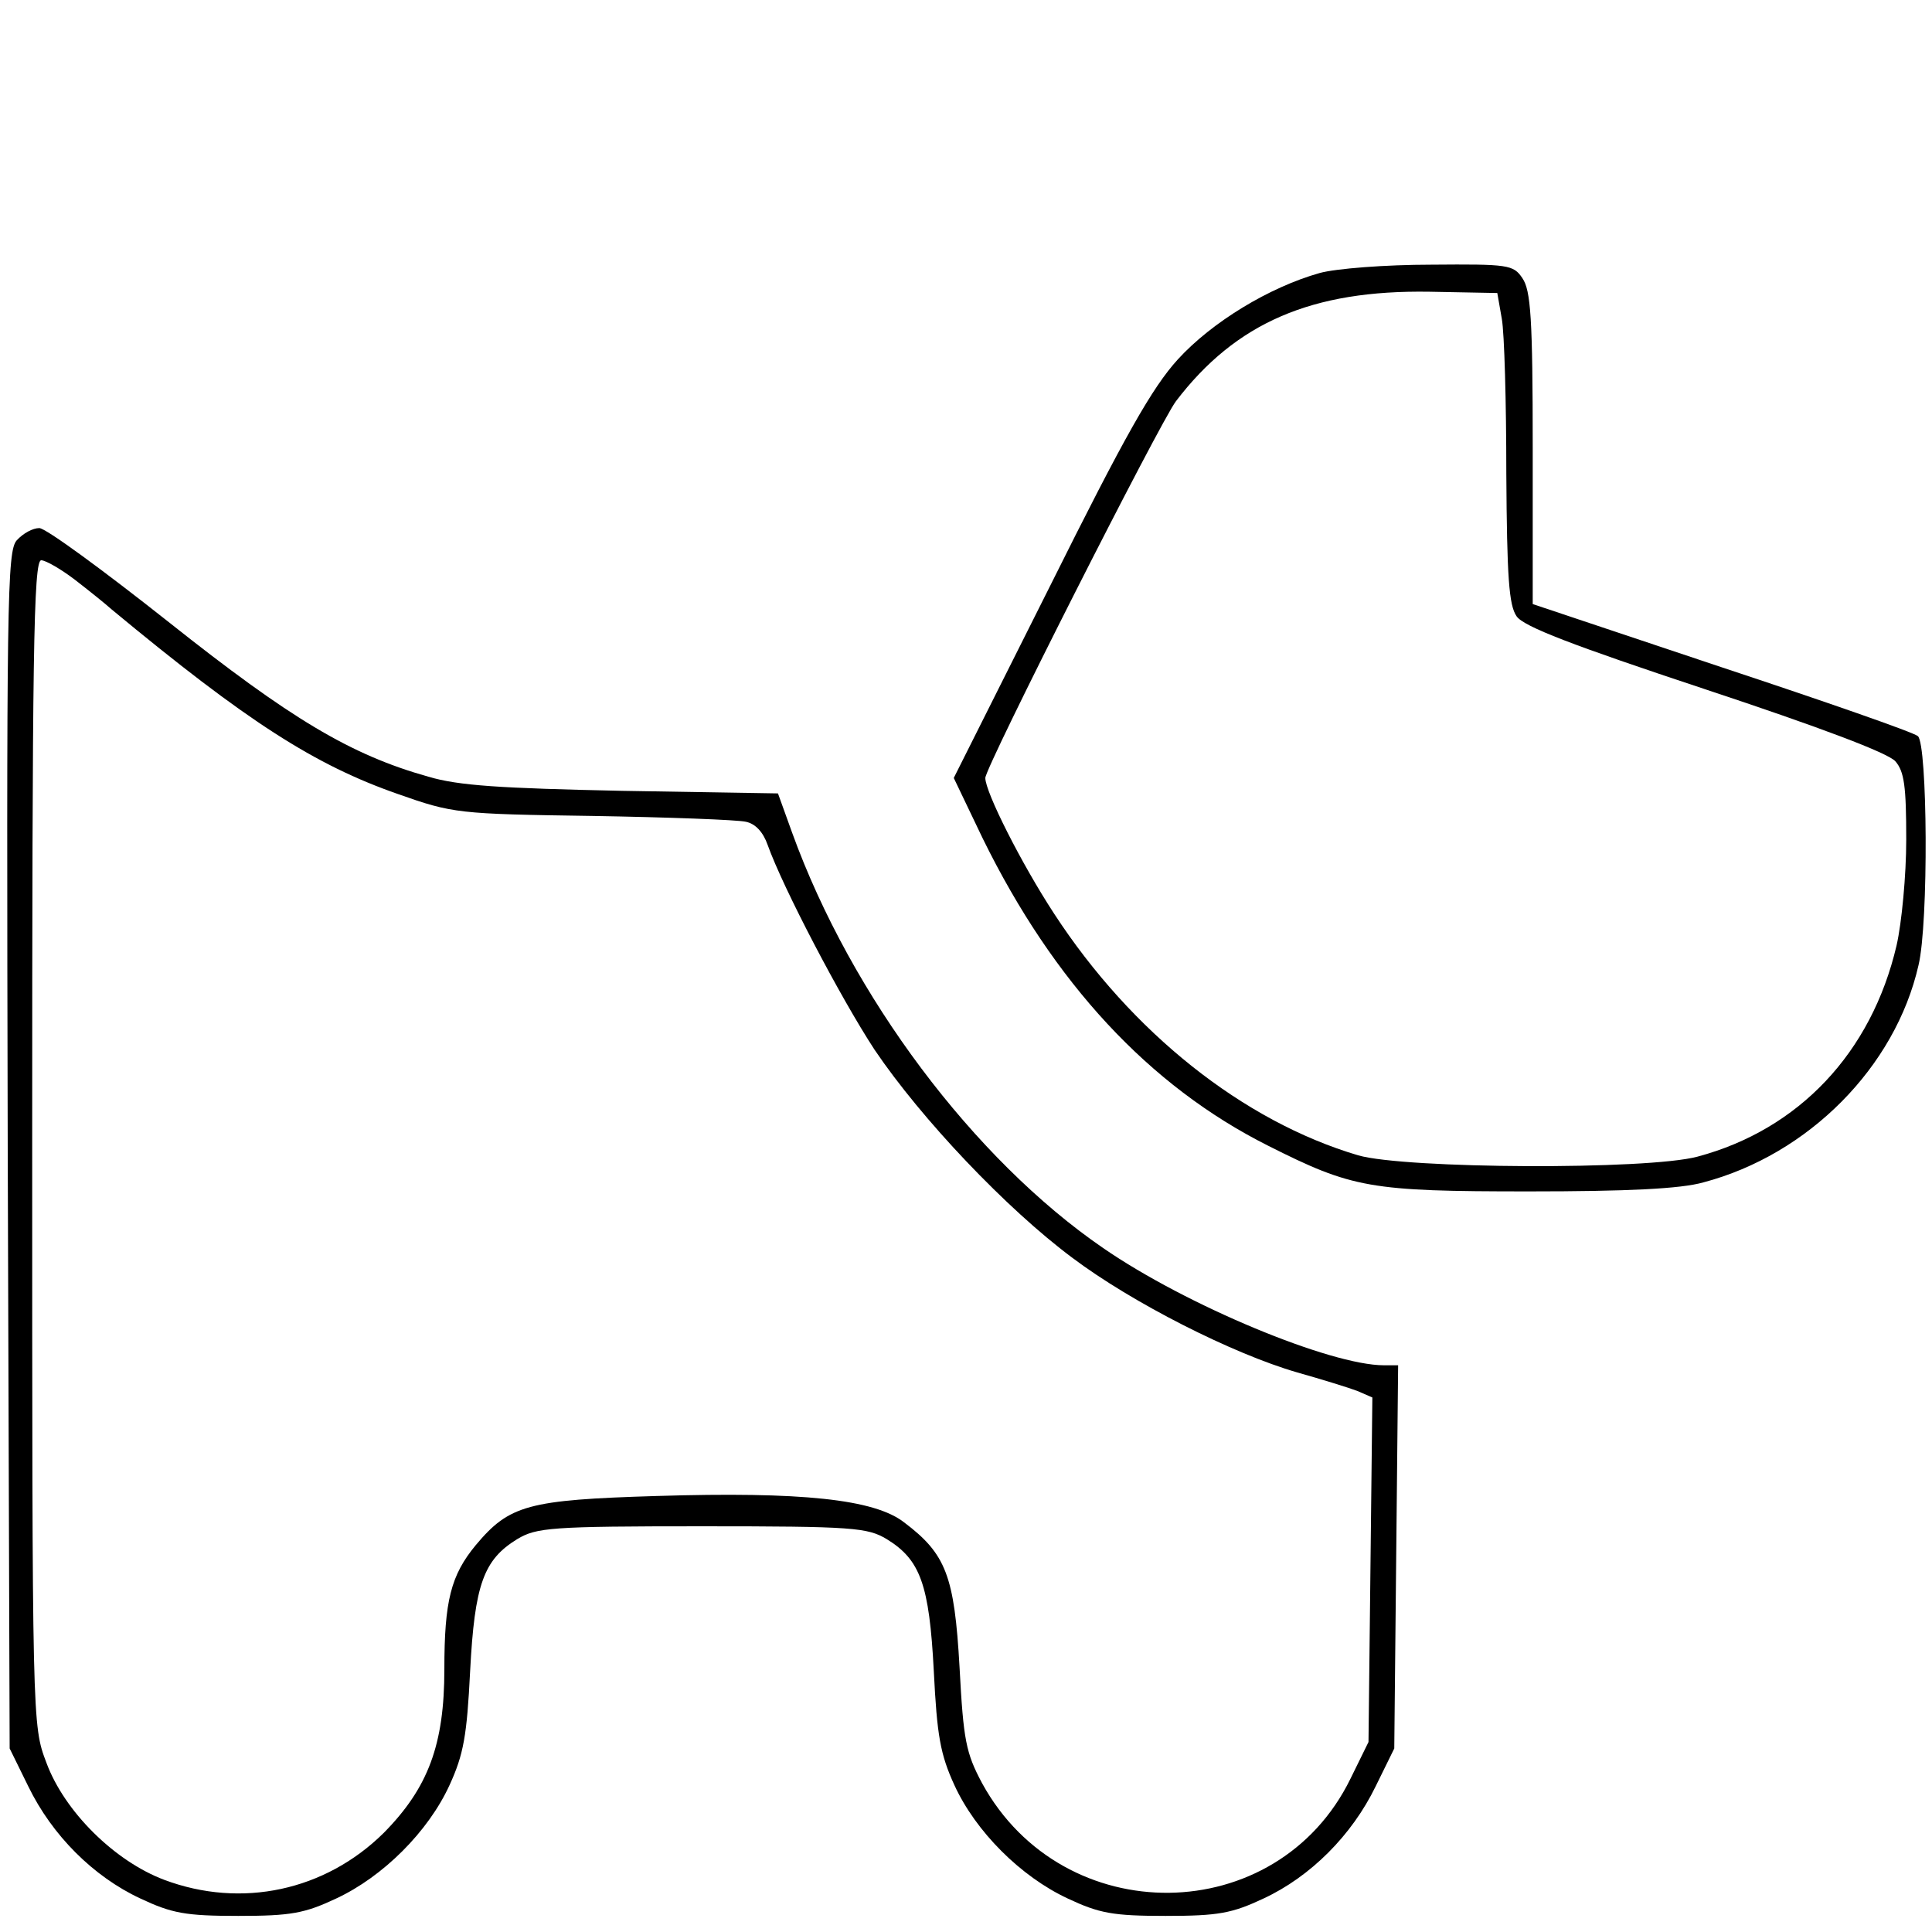
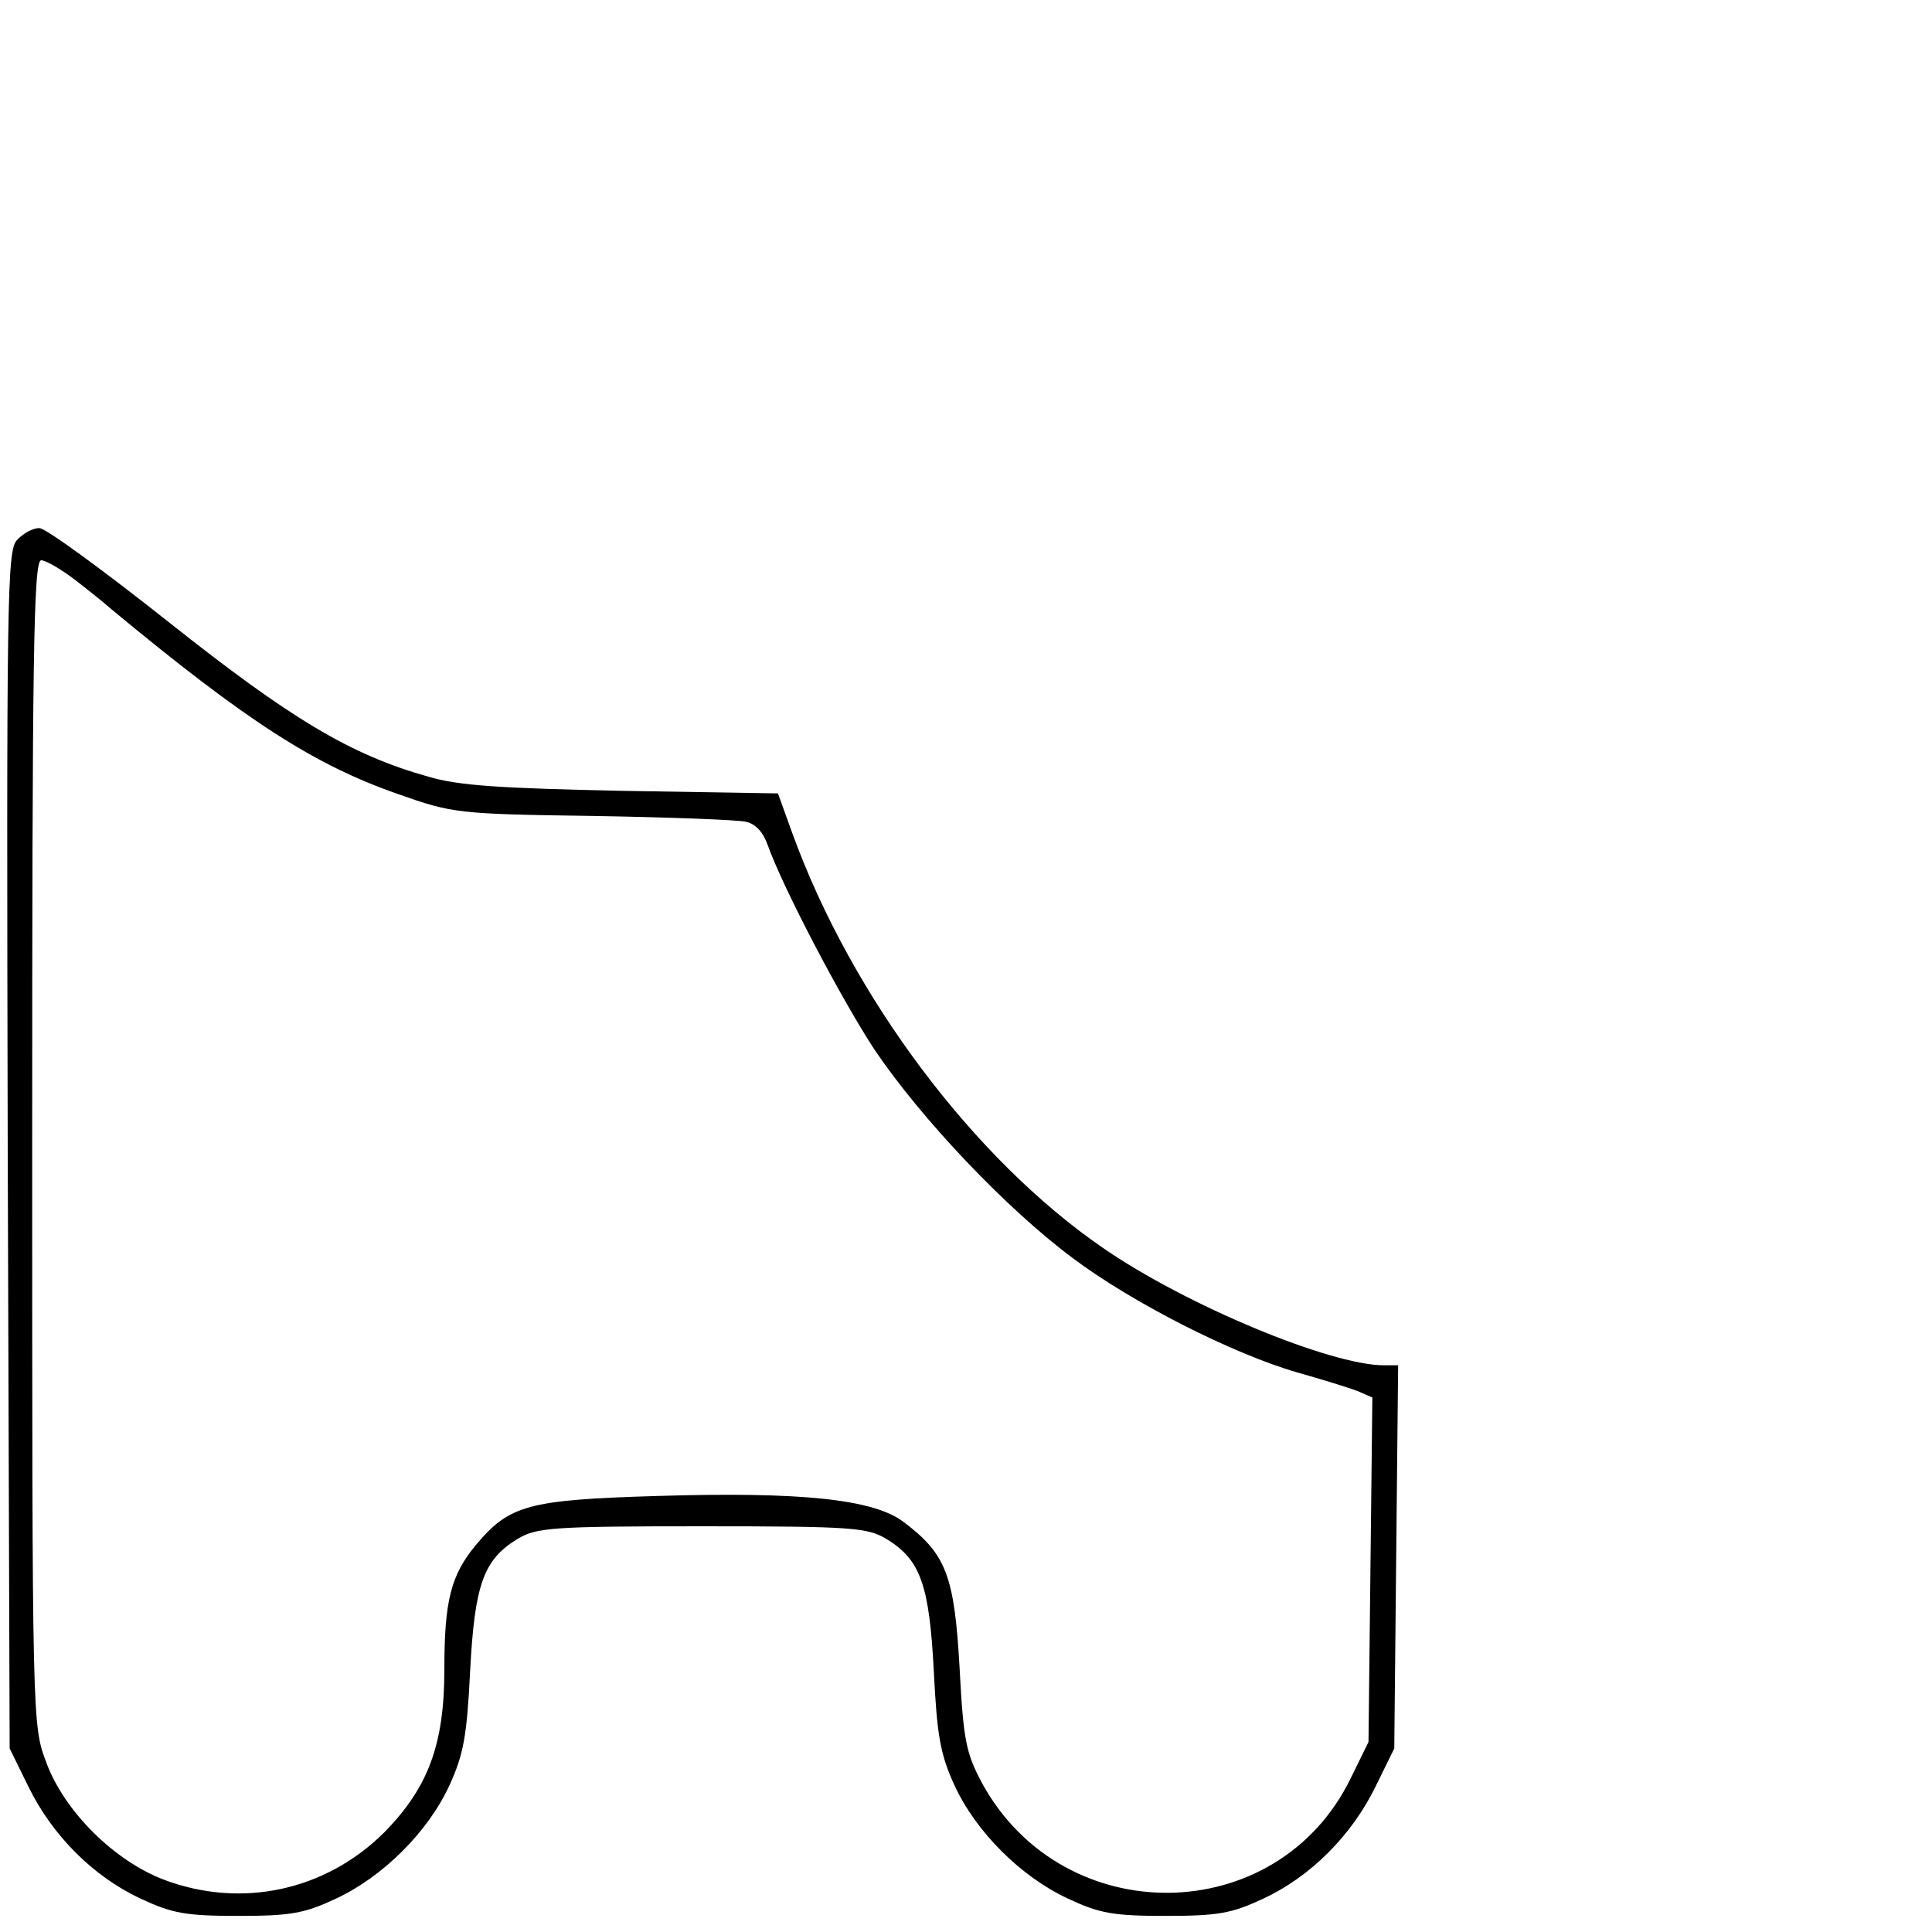
<svg xmlns="http://www.w3.org/2000/svg" version="1.0" width="300pt" height="300pt" viewBox="0 0 300 300" preserveAspectRatio="xMidYMid meet">
  <g transform="translate(0,300) scale(0.1,-0.1)" fill="#000000" stroke="none">
-     <path d="M2049 2576 c-78 -22 -167 -76 -220 -134 -40 -44 -82 -118 -199 -353 l-149 -297 45 -94 c110 -224 258 -384 443 -477 131 -66 158 -71 405 -71 153 0 236 4 271 14 163 43 298 179 334 337 16 66 14 344 -1 356 -7 6 -145 54 -305 107 l-293 98 0 242 c0 202 -3 245 -16 264 -14 21 -22 22 -142 21 -70 0 -148 -6 -173 -13z m283 -71 c4 -22 7 -130 7 -240 1 -161 4 -205 16 -222 11 -16 87 -45 292 -113 181 -60 284 -99 296 -112 14 -16 17 -39 17 -122 0 -55 -7 -129 -15 -164 -39 -167 -152 -286 -309 -328 -78 -21 -454 -19 -527 2 -179 53 -352 191 -472 375 -51 78 -107 189 -107 211 0 17 271 552 296 585 93 122 211 173 394 170 l105 -2 7 -40z" />
    <path d="M26 2161 c-15 -17 -16 -89 -14 -947 l3 -929 29 -59 c37 -76 101 -140 174 -174 49 -23 70 -27 152 -27 82 0 103 4 152 27 73 34 143 104 176 176 22 48 27 77 32 177 7 135 21 173 73 205 30 18 52 20 287 20 235 0 257 -2 287 -20 52 -32 66 -70 73 -205 5 -100 10 -129 32 -177 33 -72 103 -142 176 -176 49 -23 70 -27 152 -27 82 0 103 4 152 27 73 34 137 98 174 174 l29 59 3 298 3 297 -22 0 c-83 0 -307 93 -436 182 -201 138 -391 391 -483 645 l-22 61 -242 4 c-189 4 -254 8 -301 22 -121 34 -214 90 -403 240 -101 80 -191 146 -201 146 -10 0 -25 -8 -35 -19z m90 -61 c22 -17 47 -37 57 -46 211 -175 316 -242 445 -287 85 -30 93 -31 302 -34 118 -2 225 -6 238 -9 15 -3 27 -16 34 -36 24 -67 113 -237 166 -318 73 -108 205 -247 307 -323 93 -70 249 -149 349 -178 39 -11 81 -24 94 -29 l23 -10 -3 -268 -3 -267 -28 -57 c-114 -233 -446 -237 -572 -7 -25 47 -29 66 -35 180 -8 142 -21 176 -86 225 -46 36 -159 48 -385 41 -199 -6 -228 -14 -280 -76 -39 -47 -49 -87 -49 -193 0 -117 -25 -184 -94 -254 -91 -90 -221 -118 -341 -73 -77 29 -155 106 -183 182 -22 58 -22 59 -22 962 0 757 2 905 14 905 7 0 31 -14 52 -30z" />
  </g>
</svg>